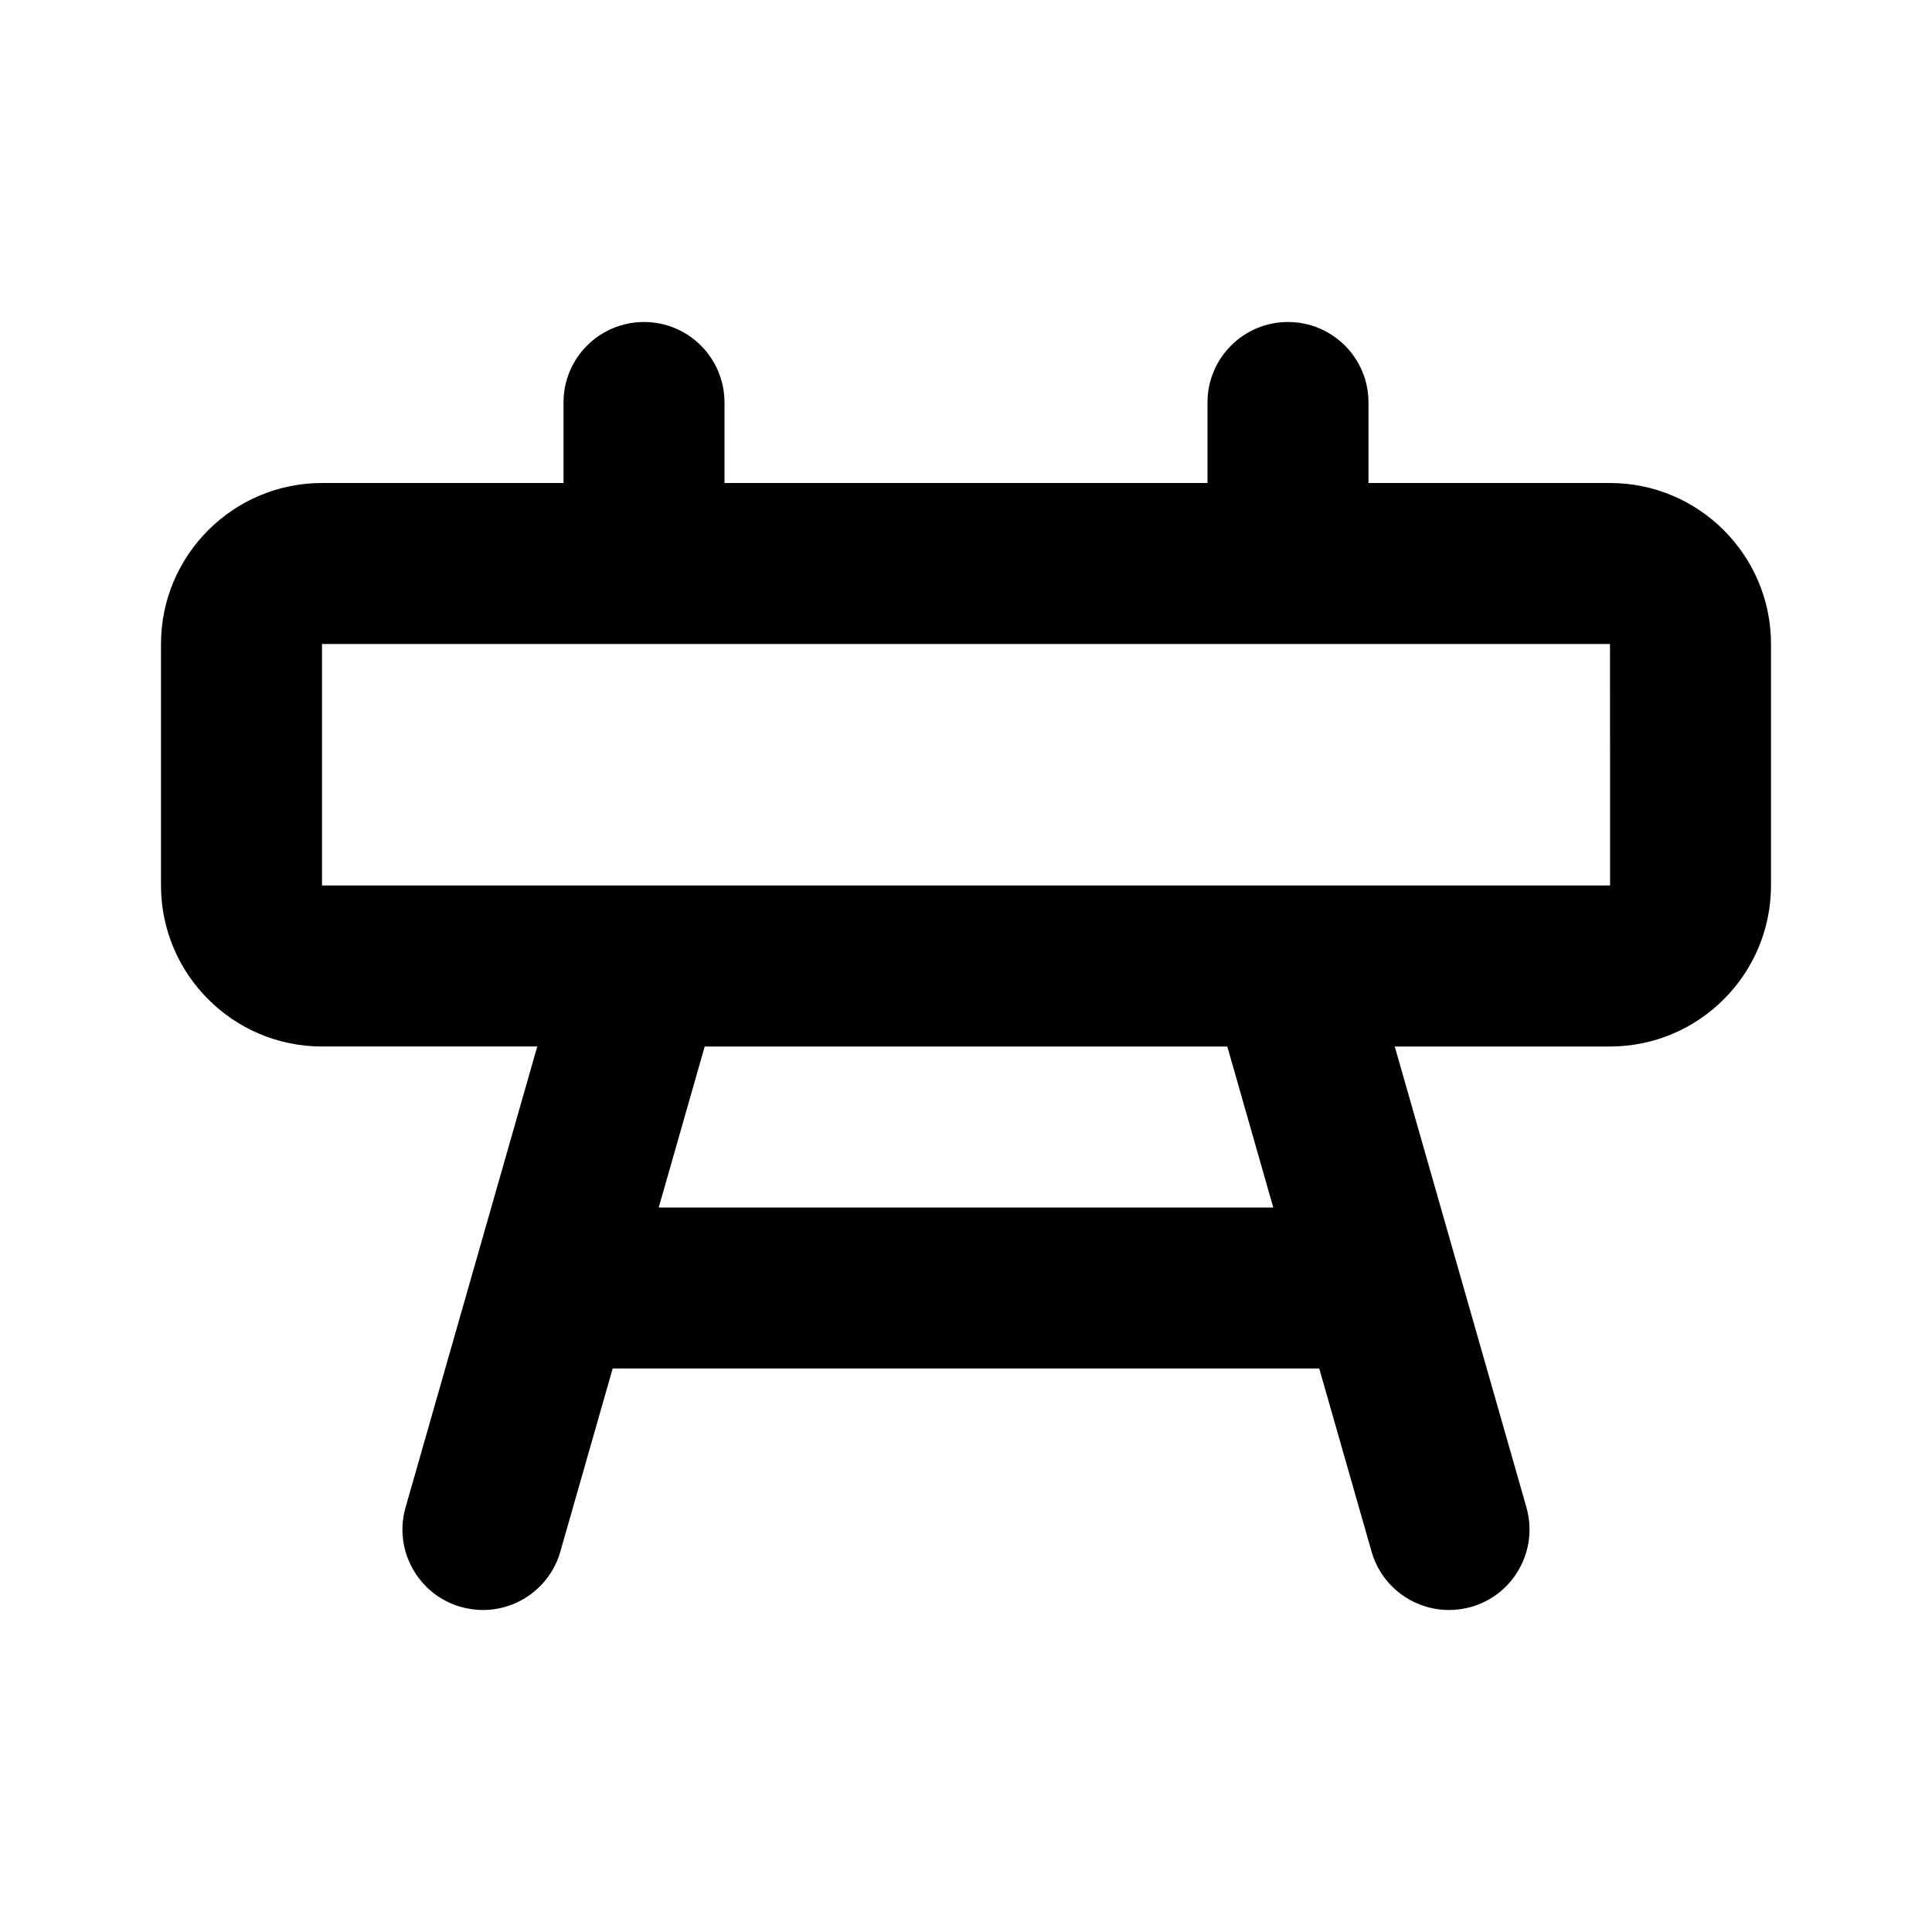
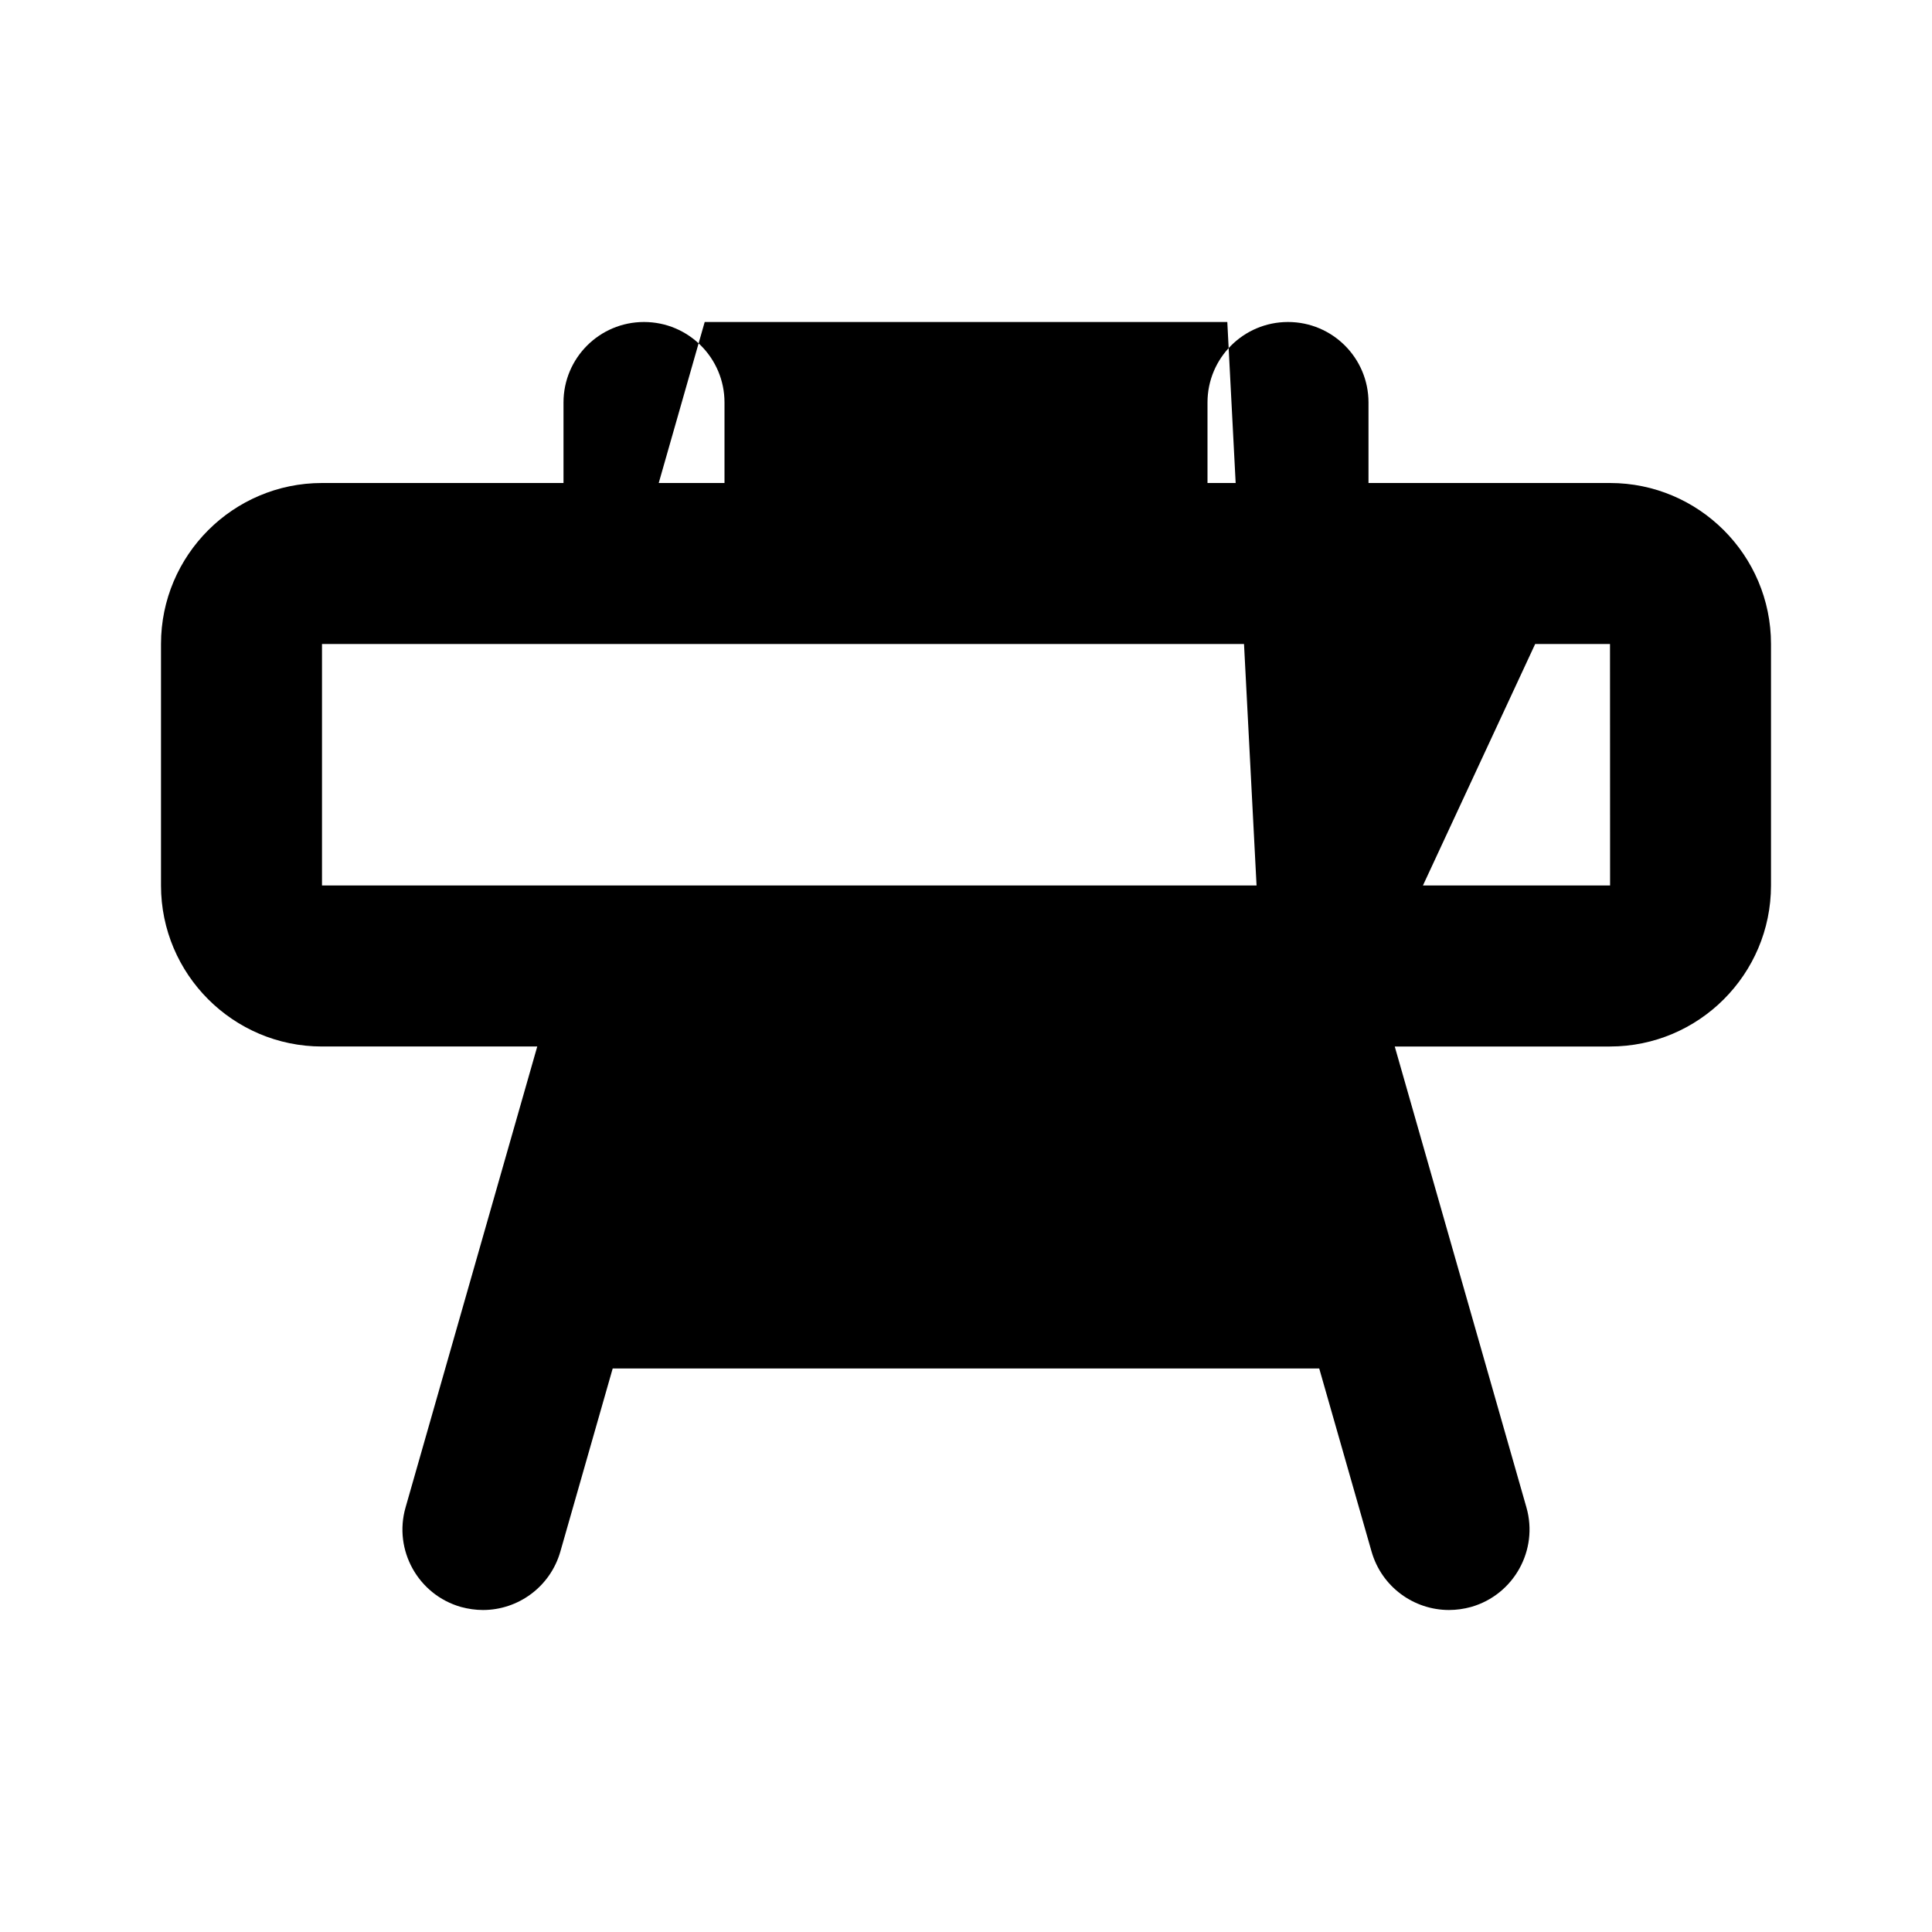
<svg xmlns="http://www.w3.org/2000/svg" fill="#000000" width="800px" height="800px" viewBox="0 0 24 24" version="1.1" xml:space="preserve">
  <g id="Guides" />
  <g id="_x32_0" />
  <g id="_x31_9" />
  <g id="_x31_8" />
  <g id="_x31_7" />
  <g id="_x31_6" />
  <g id="_x31_5" />
  <g id="_x31_4" />
  <g id="_x31_3" />
  <g id="_x31_2" />
  <g id="_x31_1" />
  <g id="_x31_0" />
  <g id="_x30_9" />
  <g id="_x30_8" />
  <g id="_x30_7" />
  <g id="_x30_6" />
  <g id="_x30_5" />
  <g id="_x30_4" />
  <g id="_x30_3" />
  <g id="_x30_2" />
  <g id="_x30_1">
-     <path d="M20,6h-3V5c0-0.553-0.448-1-1-1s-1,0.447-1,1v1H9V5c0-0.553-0.448-1-1-1S7,4.447,7,5v1H4   C2.897,6,2,6.897,2,8v3c0,1.103,0.897,2,2,2h2.674l-1.636,5.726   c-0.152,0.53,0.156,1.084,0.687,1.236C5.817,19.987,5.91,20,6,20   c0.435,0,0.835-0.286,0.961-0.726L7.611,17h8.777l0.65,2.274   C17.164,19.714,17.564,20,18,20c0.091,0,0.184-0.013,0.275-0.038   c0.531-0.152,0.838-0.706,0.687-1.236L17.326,13H20c1.103,0,2-0.897,2-2V8   C22,6.897,21.103,6,20,6z M15.817,15H8.183l0.571-2h6.492L15.817,15z M4,11V8h16l0.001,3H4z" />
+     <path d="M20,6h-3V5c0-0.553-0.448-1-1-1s-1,0.447-1,1v1H9V5c0-0.553-0.448-1-1-1S7,4.447,7,5v1H4   C2.897,6,2,6.897,2,8v3c0,1.103,0.897,2,2,2h2.674l-1.636,5.726   c-0.152,0.53,0.156,1.084,0.687,1.236C5.817,19.987,5.91,20,6,20   c0.435,0,0.835-0.286,0.961-0.726L7.611,17h8.777l0.65,2.274   C17.164,19.714,17.564,20,18,20c0.091,0,0.184-0.013,0.275-0.038   c0.531-0.152,0.838-0.706,0.687-1.236L17.326,13H20c1.103,0,2-0.897,2-2V8   C22,6.897,21.103,6,20,6z H8.183l0.571-2h6.492L15.817,15z M4,11V8h16l0.001,3H4z" />
  </g>
</svg>